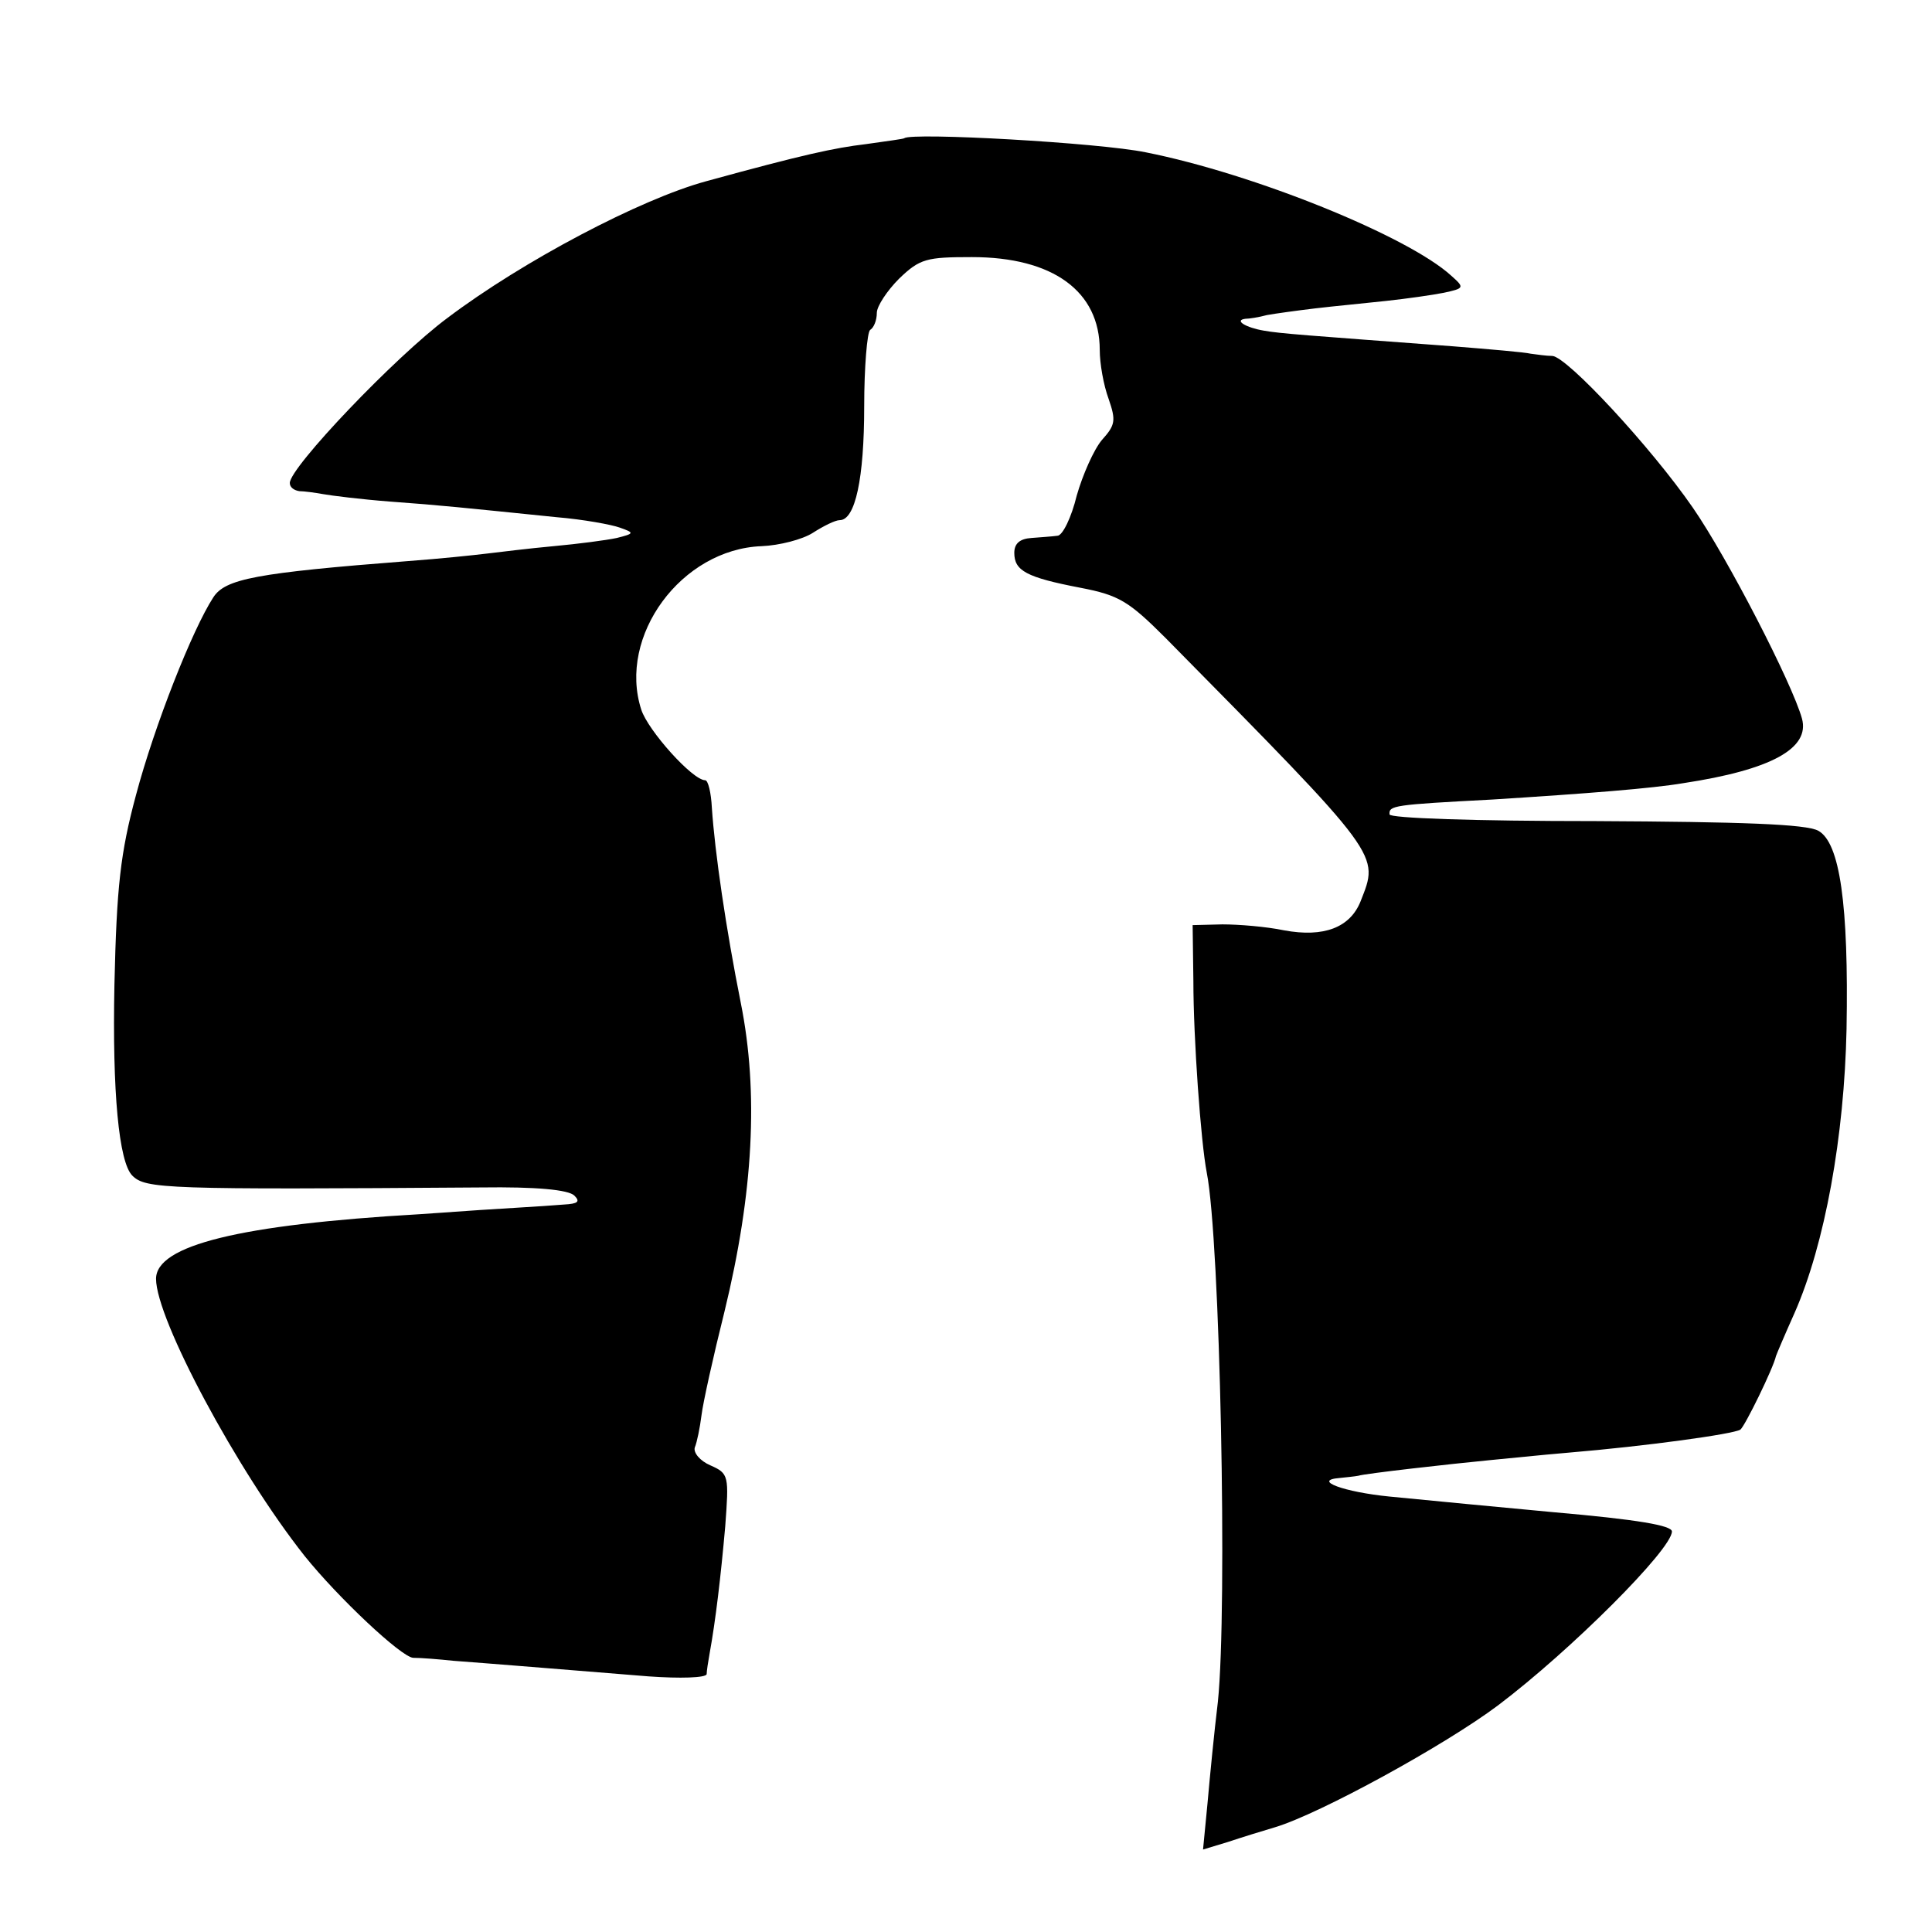
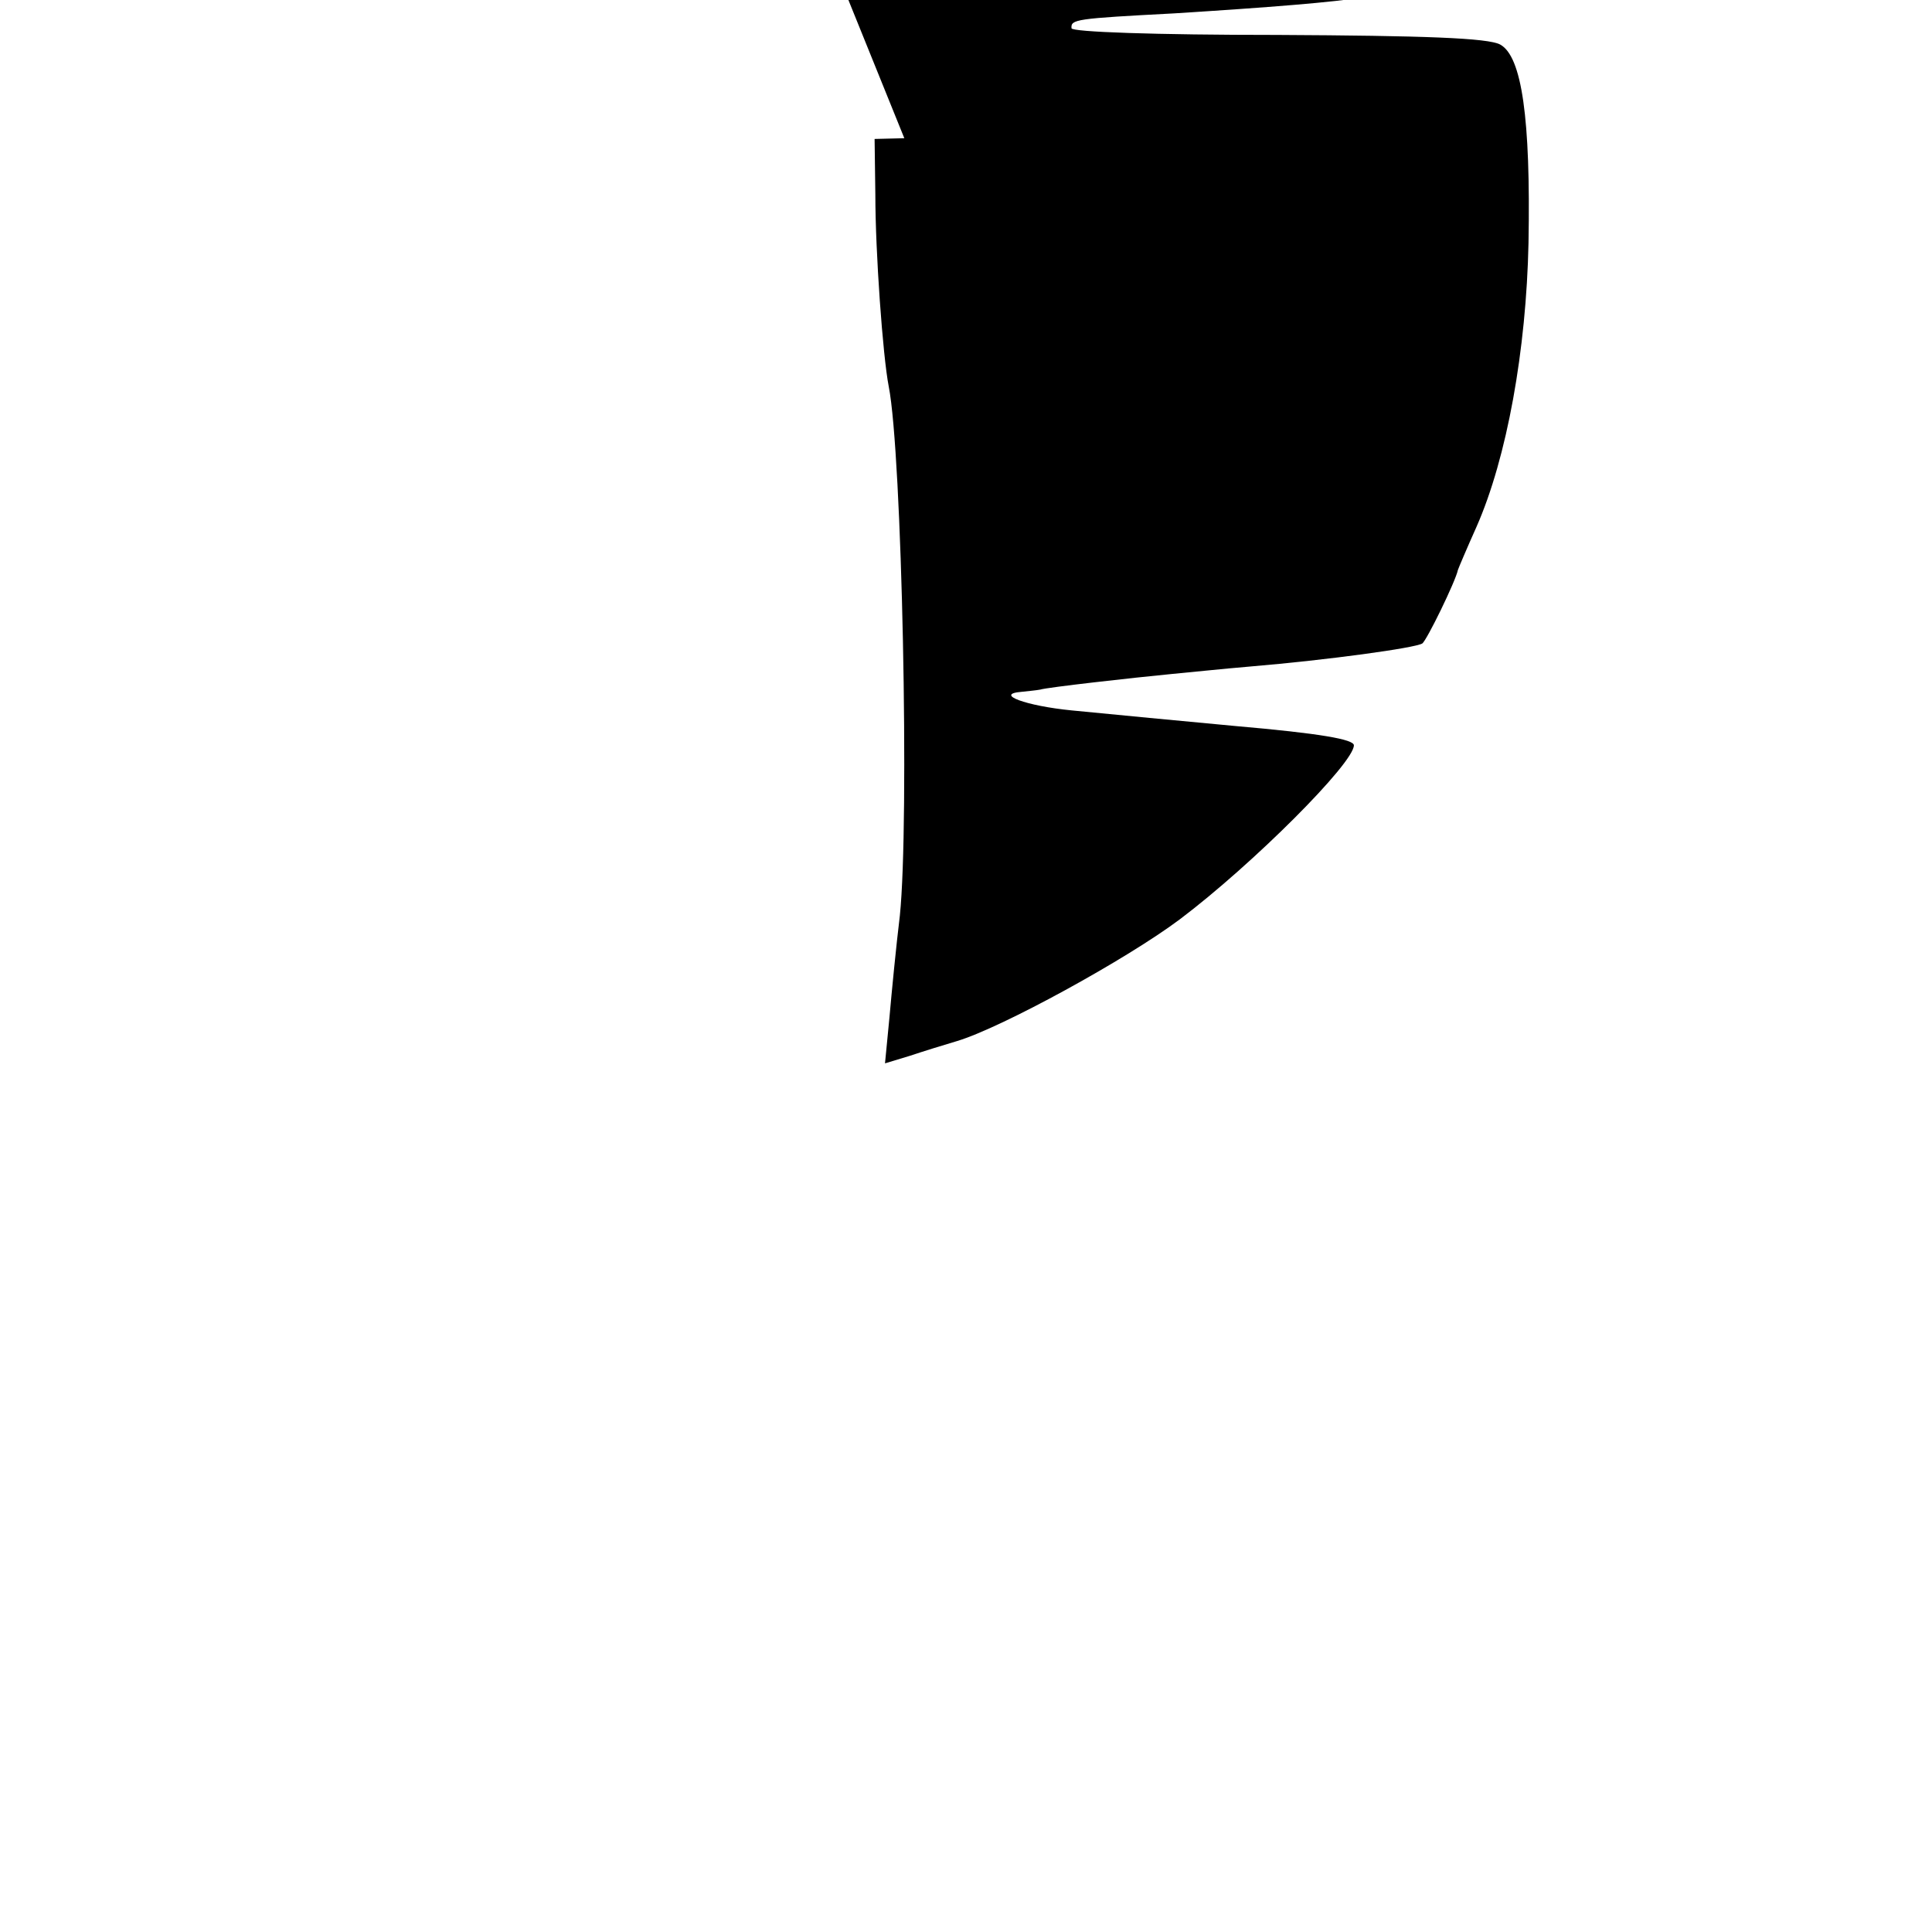
<svg xmlns="http://www.w3.org/2000/svg" version="1.0" width="260pt" height="260pt" viewBox="0 0 260 260" preserveAspectRatio="xMidYMid meet">
  <g transform="translate(0,260) scale(0.1,-0.1)" fill="#000000" stroke="none">
-     <path d="M1217 2414 c-1 -1 -24 -4 -52 -8 -42 -5 -84 -14 -215 -50 -88 -24 -246 -107 -348 -184 -70 -52 -212 -201 -212 -222 0 -6 6 -10 13 -11 6 0 21 -2 32 -4 11 -2 51 -7 90 -10 69 -5 96 -8 224 -21 36 -3 74 -10 85 -14 20 -7 20 -8 -4 -14 -14 -3 -52 -8 -85 -11 -33 -3 -73 -8 -90 -10 -16 -2 -64 -7 -105 -10 -206 -16 -247 -24 -263 -49 -28 -43 -79 -172 -104 -266 -21 -78 -26 -123 -29 -255 -3 -145 6 -239 24 -257 18 -18 43 -19 470 -16 73 1 117 -3 125 -11 8 -8 5 -11 -14 -12 -13 -1 -40 -3 -59 -4 -19 -1 -80 -5 -135 -9 -243 -14 -355 -42 -355 -87 0 -54 109 -258 200 -373 45 -56 130 -136 146 -137 11 0 35 -2 54 -4 41 -3 152 -12 263 -21 42 -3 77 -2 78 3 0 4 2 17 4 28 8 44 15 103 21 171 5 68 5 71 -20 82 -14 6 -23 17 -21 24 3 7 7 27 9 43 2 17 16 80 31 140 39 160 46 295 22 415 -20 100 -35 203 -39 263 -1 20 -5 37 -9 37 -17 0 -77 67 -86 95 -32 99 54 216 162 220 24 1 55 9 69 18 14 9 30 17 36 17 21 0 33 56 33 153 0 53 4 100 8 103 5 3 9 13 9 23 0 9 14 30 30 46 28 27 37 29 98 29 109 0 172 -46 172 -125 0 -18 5 -47 12 -66 10 -29 9 -35 -9 -55 -11 -13 -26 -47 -34 -75 -7 -29 -19 -54 -26 -54 -7 -1 -23 -2 -35 -3 -15 -1 -23 -7 -23 -20 0 -24 16 -33 89 -47 52 -10 65 -18 115 -68 293 -297 287 -290 262 -354 -14 -35 -49 -49 -103 -39 -24 5 -61 8 -83 8 l-40 -1 1 -75 c0 -77 10 -217 18 -258 18 -91 28 -585 15 -712 -5 -41 -11 -103 -14 -137 l-6 -62 33 10 c18 6 47 15 64 20 60 18 228 110 300 164 98 74 234 210 234 234 0 8 -45 16 -160 26 -85 8 -149 14 -220 21 -61 6 -105 22 -67 25 9 1 20 2 25 3 9 3 125 16 177 21 22 2 69 7 105 10 107 9 222 25 232 31 6 4 45 84 48 99 1 3 12 29 25 58 41 93 67 238 70 382 3 168 -9 251 -38 267 -16 9 -104 12 -299 13 -166 0 -278 4 -278 9 -1 12 5 13 138 20 127 8 216 15 257 22 119 18 171 47 160 87 -13 47 -100 216 -147 284 -56 81 -169 203 -189 204 -8 0 -21 2 -29 3 -8 2 -55 6 -105 10 -201 15 -231 17 -254 21 -24 4 -41 14 -25 16 5 0 18 2 29 5 11 2 40 6 65 9 25 3 68 7 95 10 28 3 63 8 78 11 28 6 28 7 10 23 -58 53 -265 137 -411 166 -63 13 -315 27 -325 19z" />
+     <path d="M1217 2414 l-40 -1 1 -75 c0 -77 10 -217 18 -258 18 -91 28 -585 15 -712 -5 -41 -11 -103 -14 -137 l-6 -62 33 10 c18 6 47 15 64 20 60 18 228 110 300 164 98 74 234 210 234 234 0 8 -45 16 -160 26 -85 8 -149 14 -220 21 -61 6 -105 22 -67 25 9 1 20 2 25 3 9 3 125 16 177 21 22 2 69 7 105 10 107 9 222 25 232 31 6 4 45 84 48 99 1 3 12 29 25 58 41 93 67 238 70 382 3 168 -9 251 -38 267 -16 9 -104 12 -299 13 -166 0 -278 4 -278 9 -1 12 5 13 138 20 127 8 216 15 257 22 119 18 171 47 160 87 -13 47 -100 216 -147 284 -56 81 -169 203 -189 204 -8 0 -21 2 -29 3 -8 2 -55 6 -105 10 -201 15 -231 17 -254 21 -24 4 -41 14 -25 16 5 0 18 2 29 5 11 2 40 6 65 9 25 3 68 7 95 10 28 3 63 8 78 11 28 6 28 7 10 23 -58 53 -265 137 -411 166 -63 13 -315 27 -325 19z" />
  </g>
</svg>